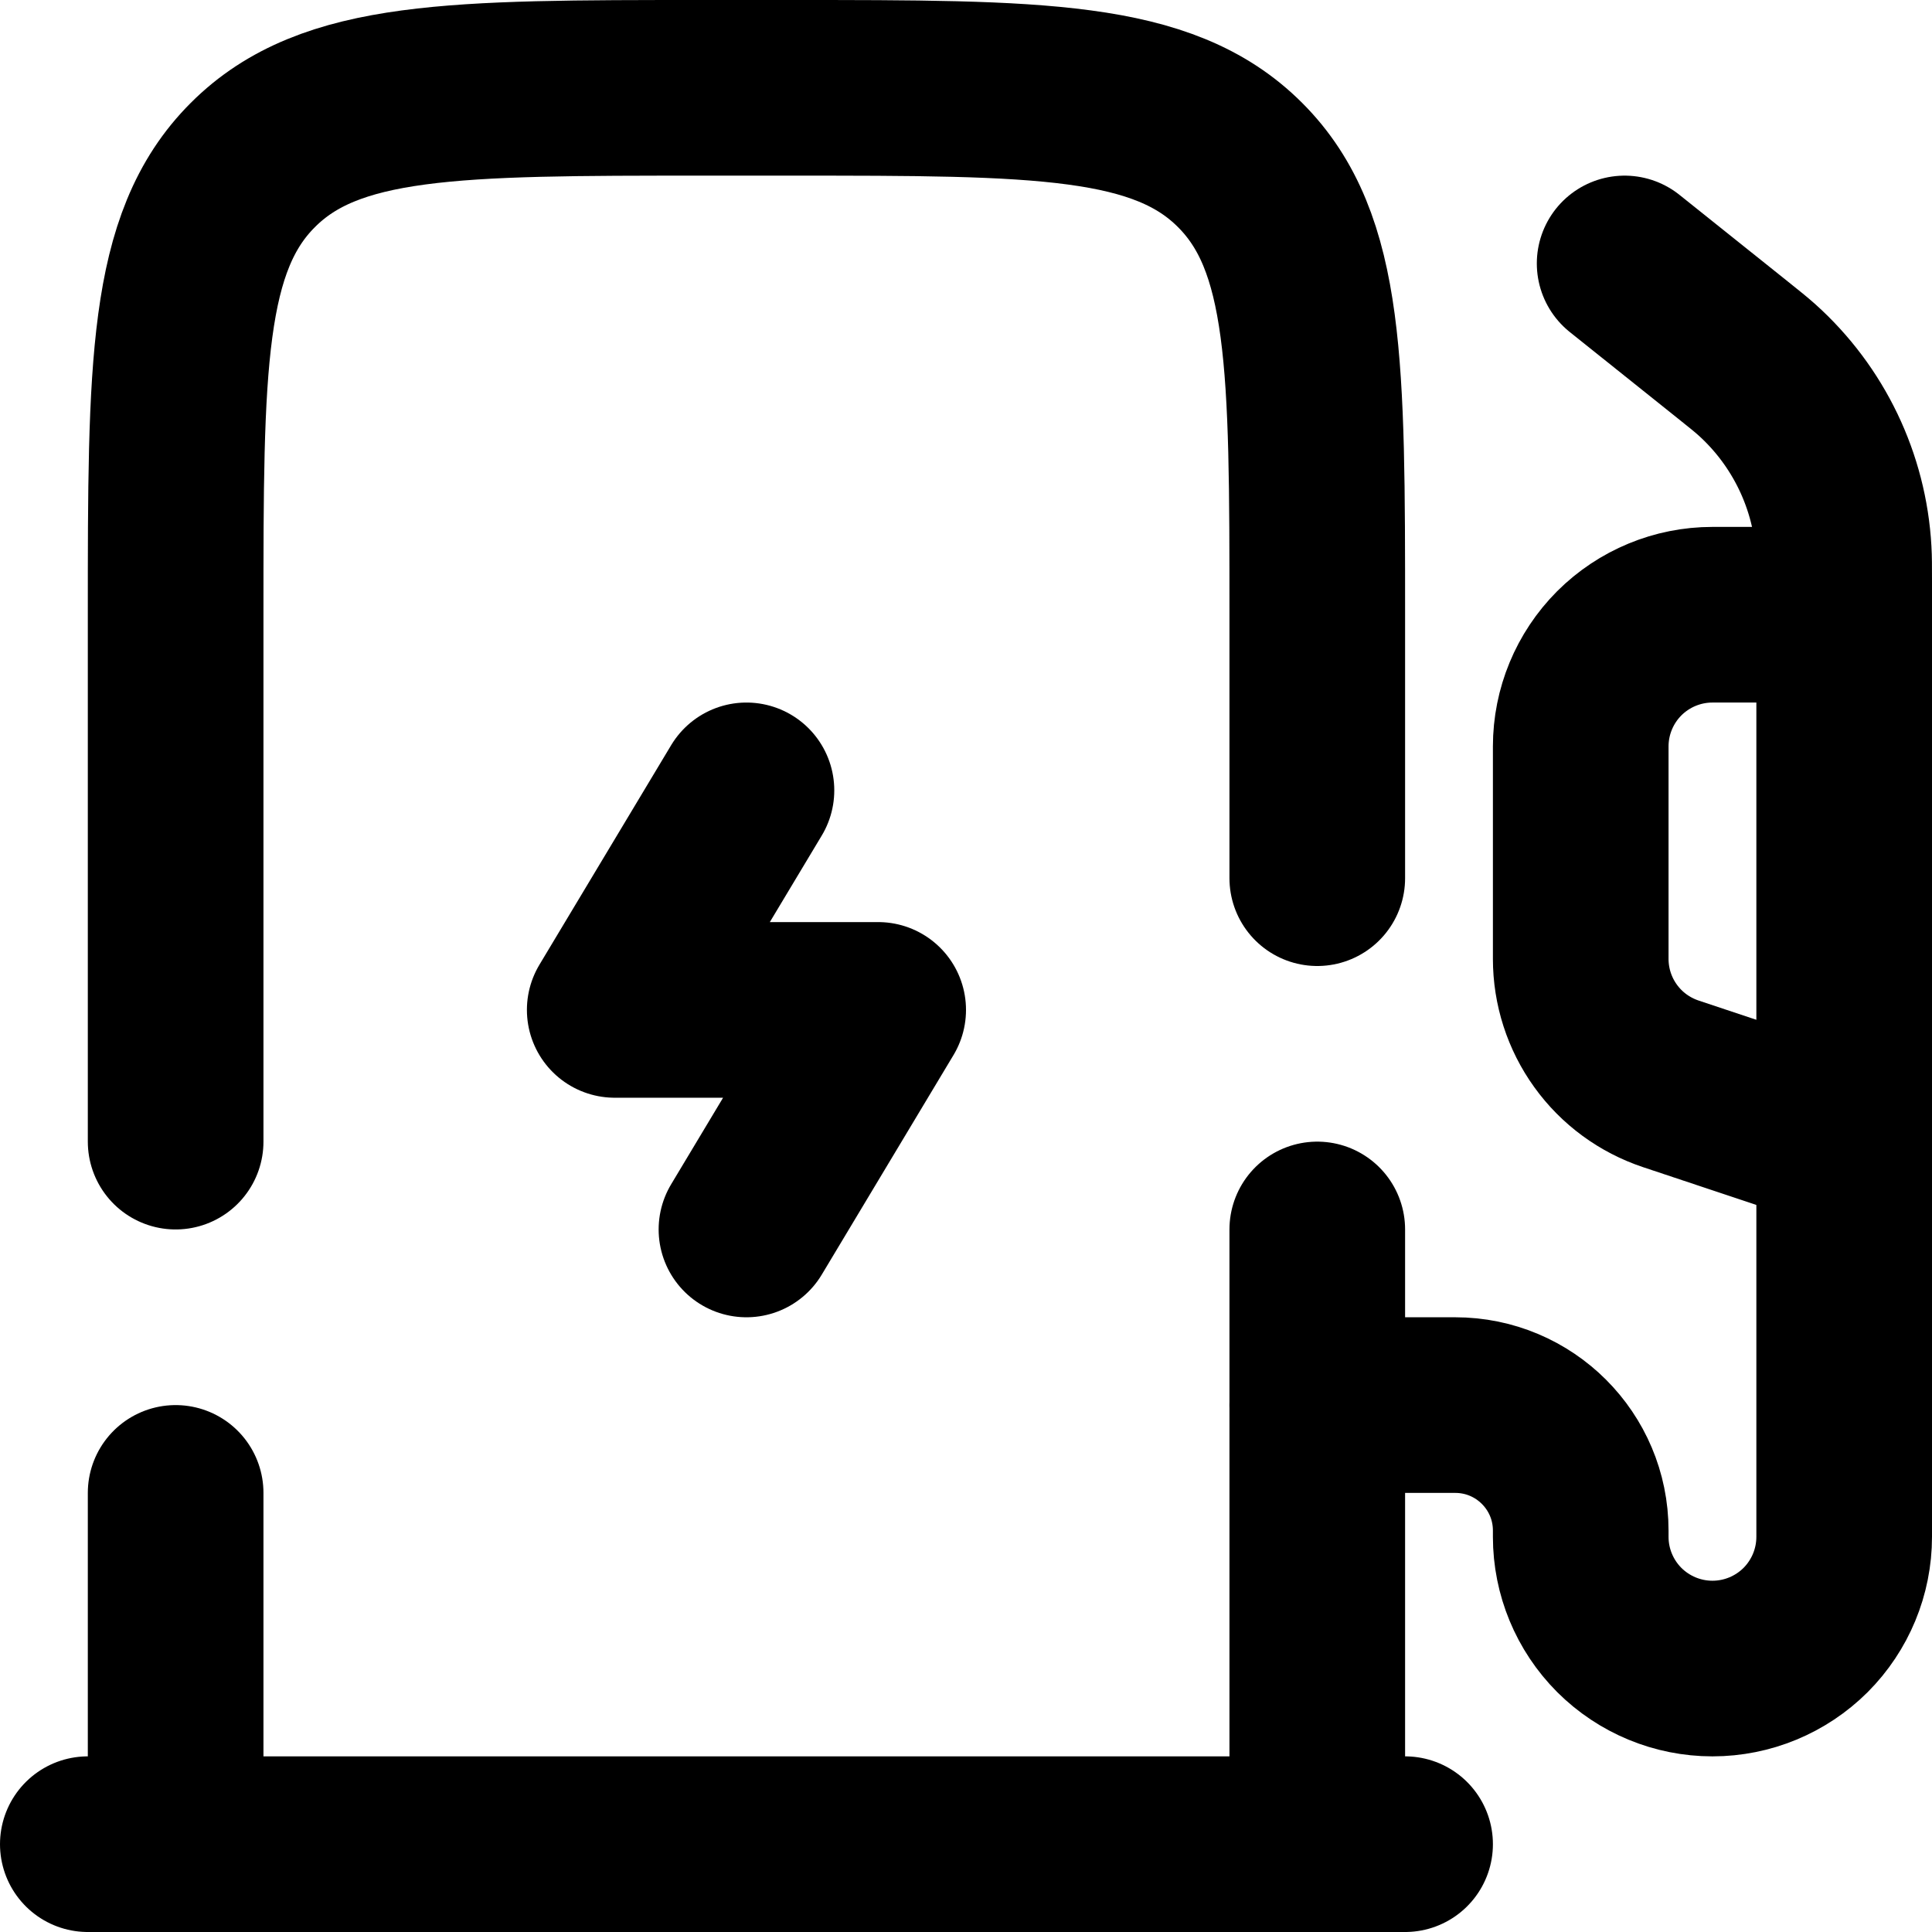
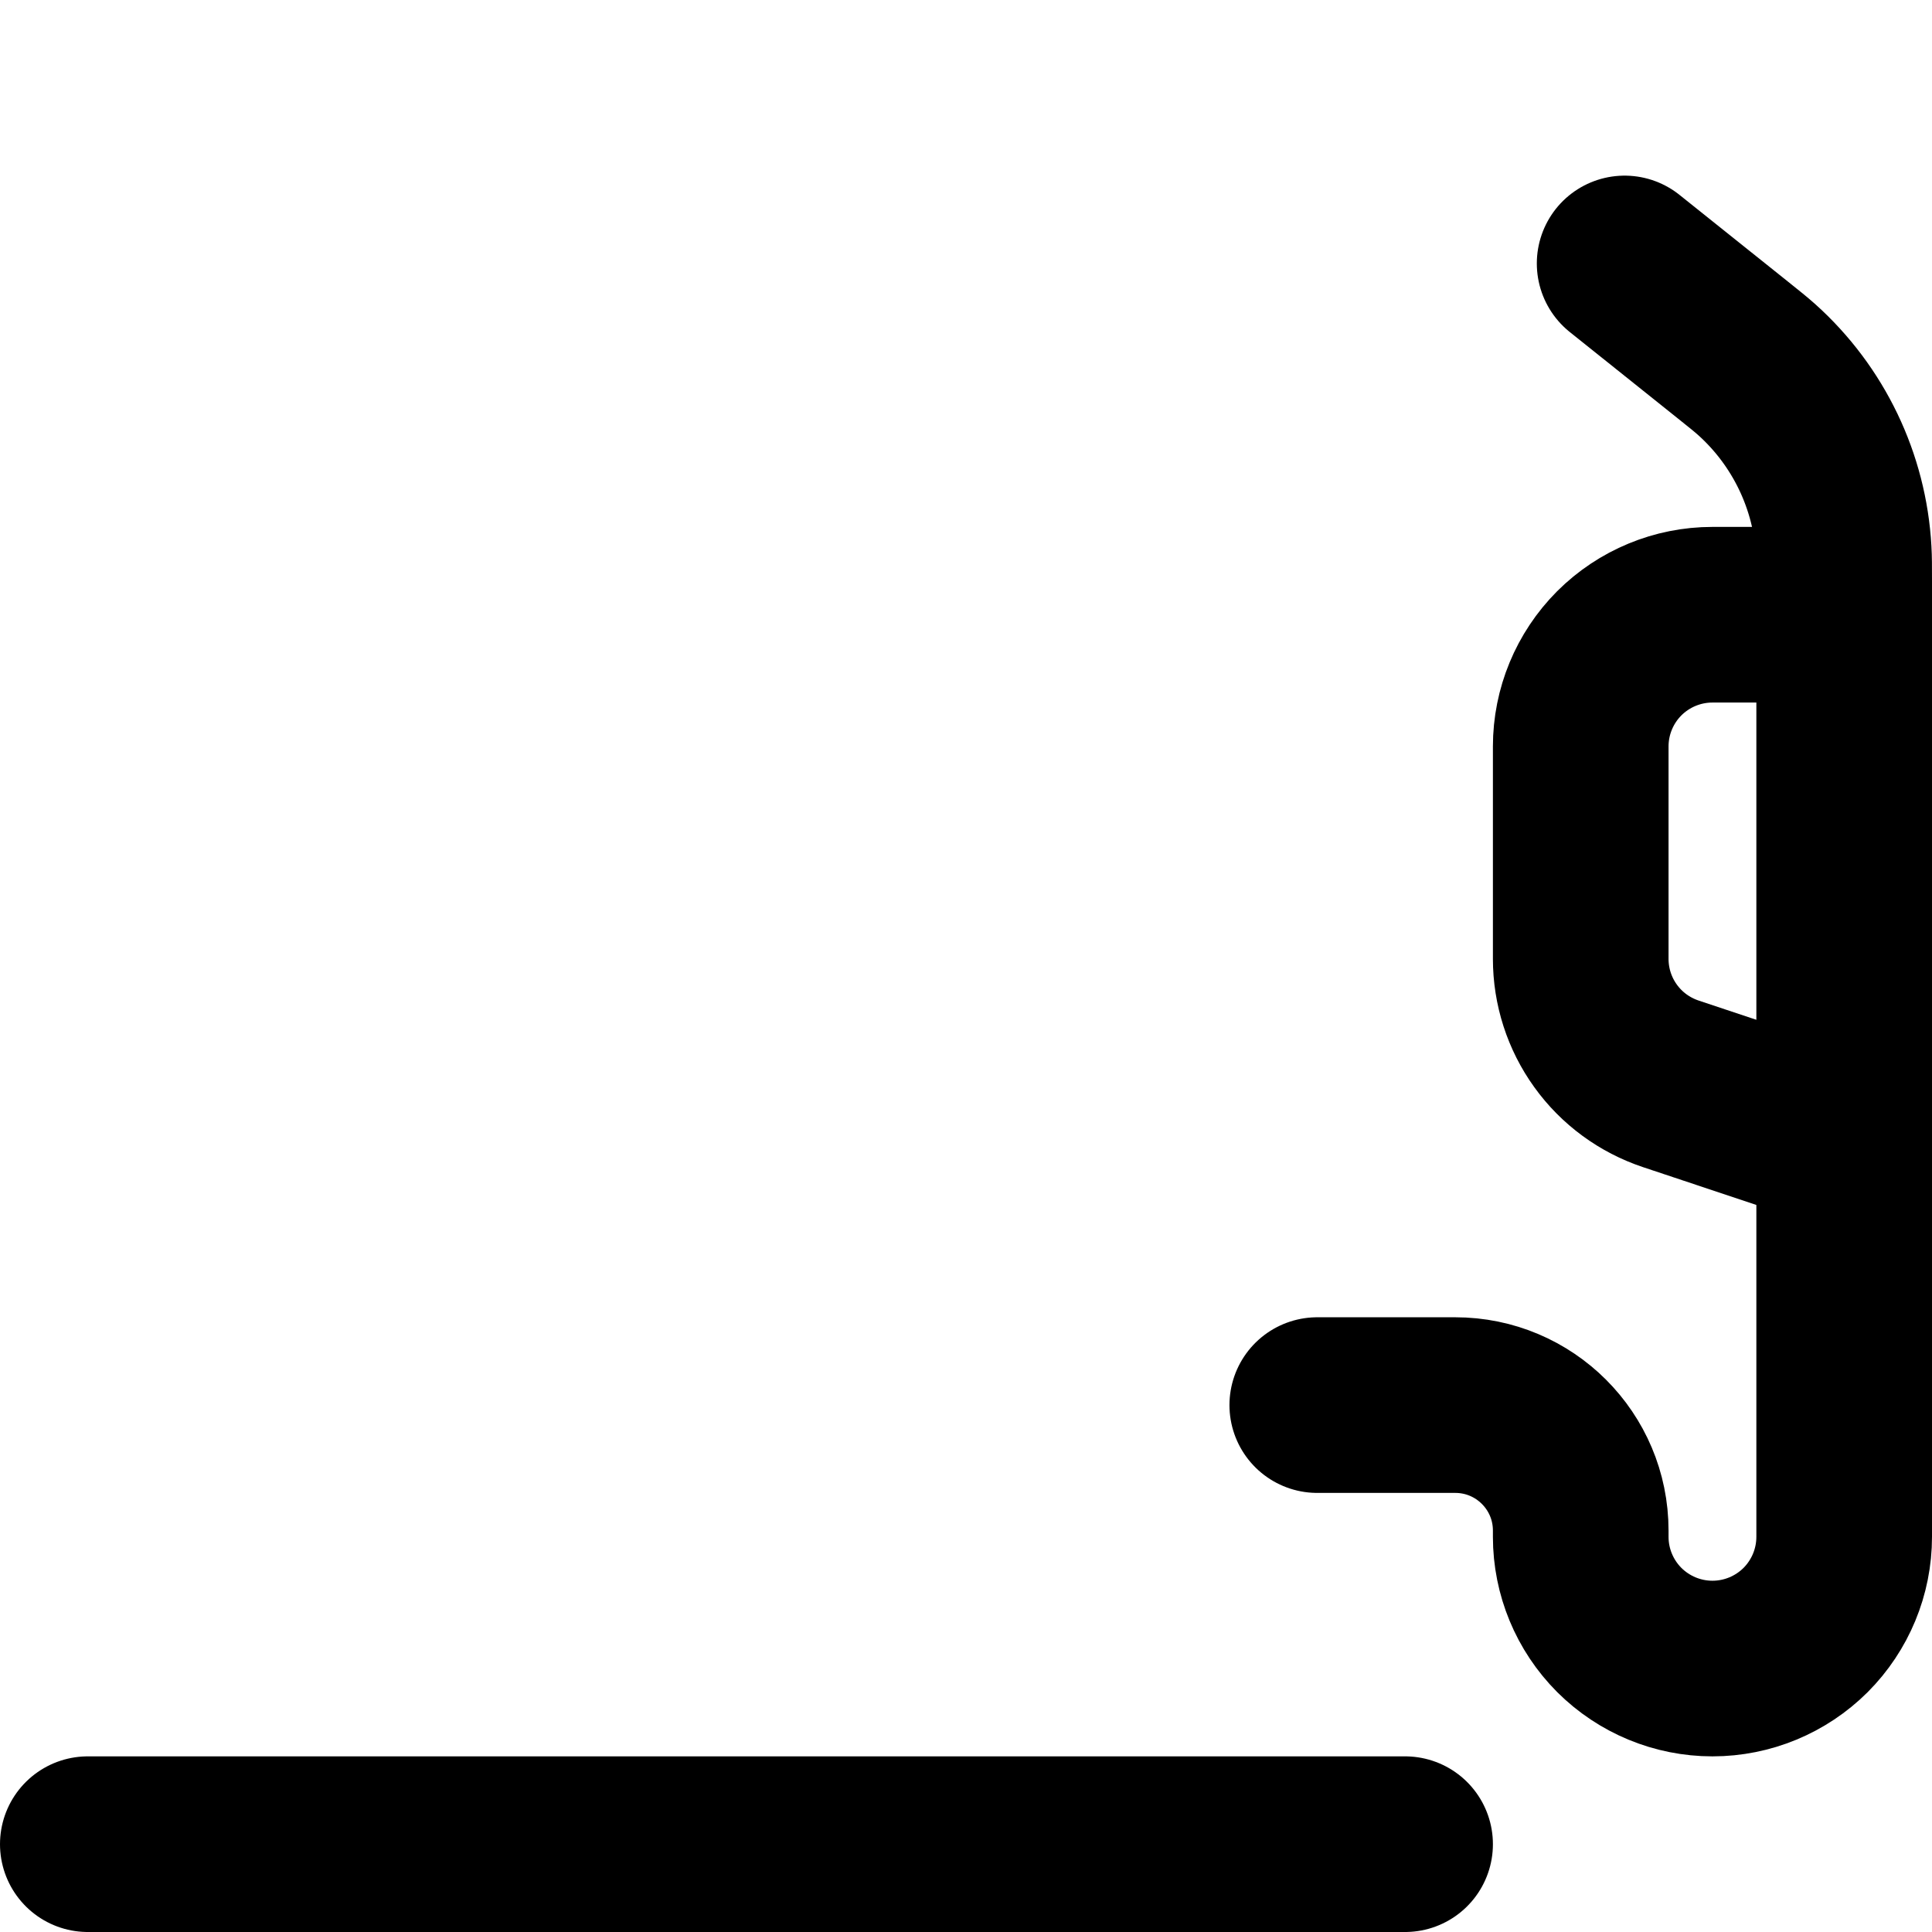
<svg xmlns="http://www.w3.org/2000/svg" width="22" height="22" viewBox="0 0 22 22" fill="none">
-   <path d="M15 21V14M2 21V17M2 13V7C2 4.172 2 2.757 2.879 1.879C3.757 1 5.172 1 8 1H9C11.828 1 13.243 1 14.121 1.879C15 2.757 15 4.172 15 7V10" stroke="black" stroke-width="2" stroke-linecap="round" />
-   <path d="M8.5 9L7 11.5H10L8.5 14" stroke="black" stroke-width="2" stroke-linecap="round" stroke-linejoin="round" />
  <path d="M16 21H1M18.5 3L19.733 3.986C19.871 4.096 19.94 4.152 20.003 4.208C20.594 4.738 20.951 5.481 20.995 6.274C21 6.358 21 6.446 21 6.622V17.5C21 17.898 20.842 18.279 20.561 18.561C20.279 18.842 19.898 19 19.5 19C19.102 19 18.721 18.842 18.439 18.561C18.158 18.279 18 17.898 18 17.5V17.429C18 16.639 17.36 16 16.571 16H15" stroke="black" stroke-width="2" stroke-linecap="round" />
  <path d="M21 7H19.5C19.102 7 18.721 7.158 18.439 7.439C18.158 7.721 18 8.102 18 8.5V10.919C18 11.234 18.099 11.541 18.283 11.796C18.467 12.052 18.727 12.242 19.026 12.342L21 13" stroke="black" stroke-width="2" stroke-linecap="round" />
</svg>